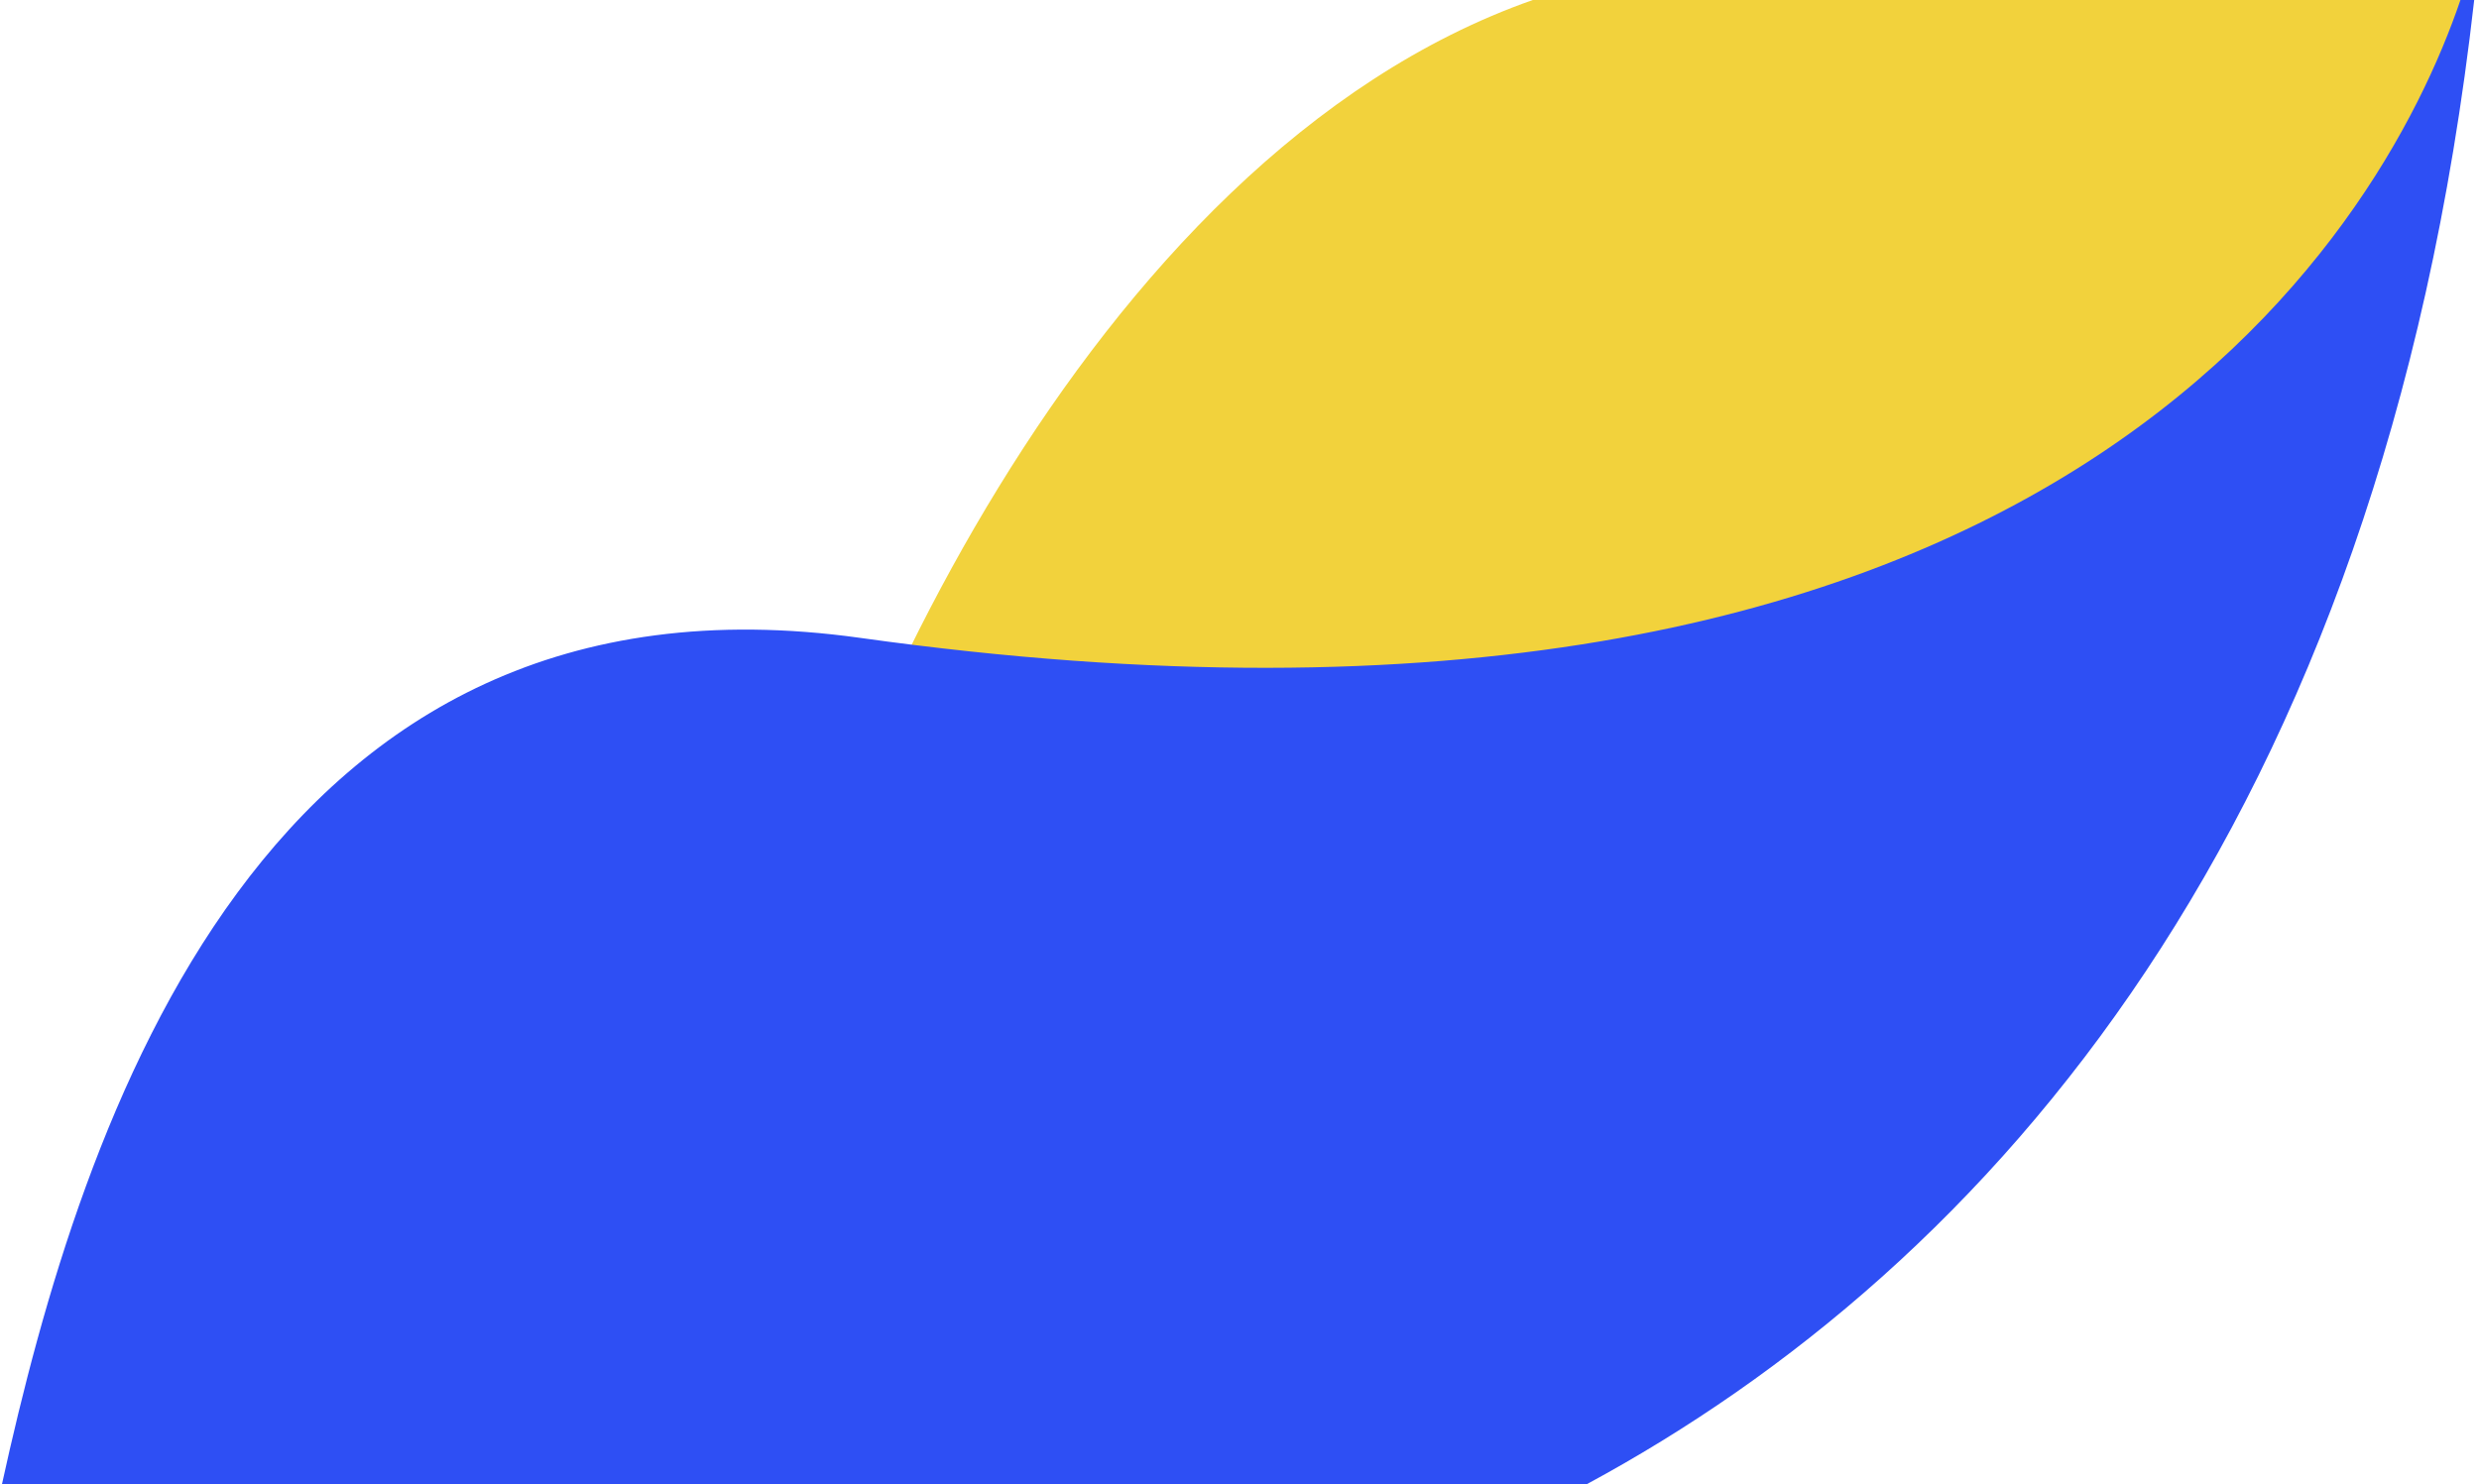
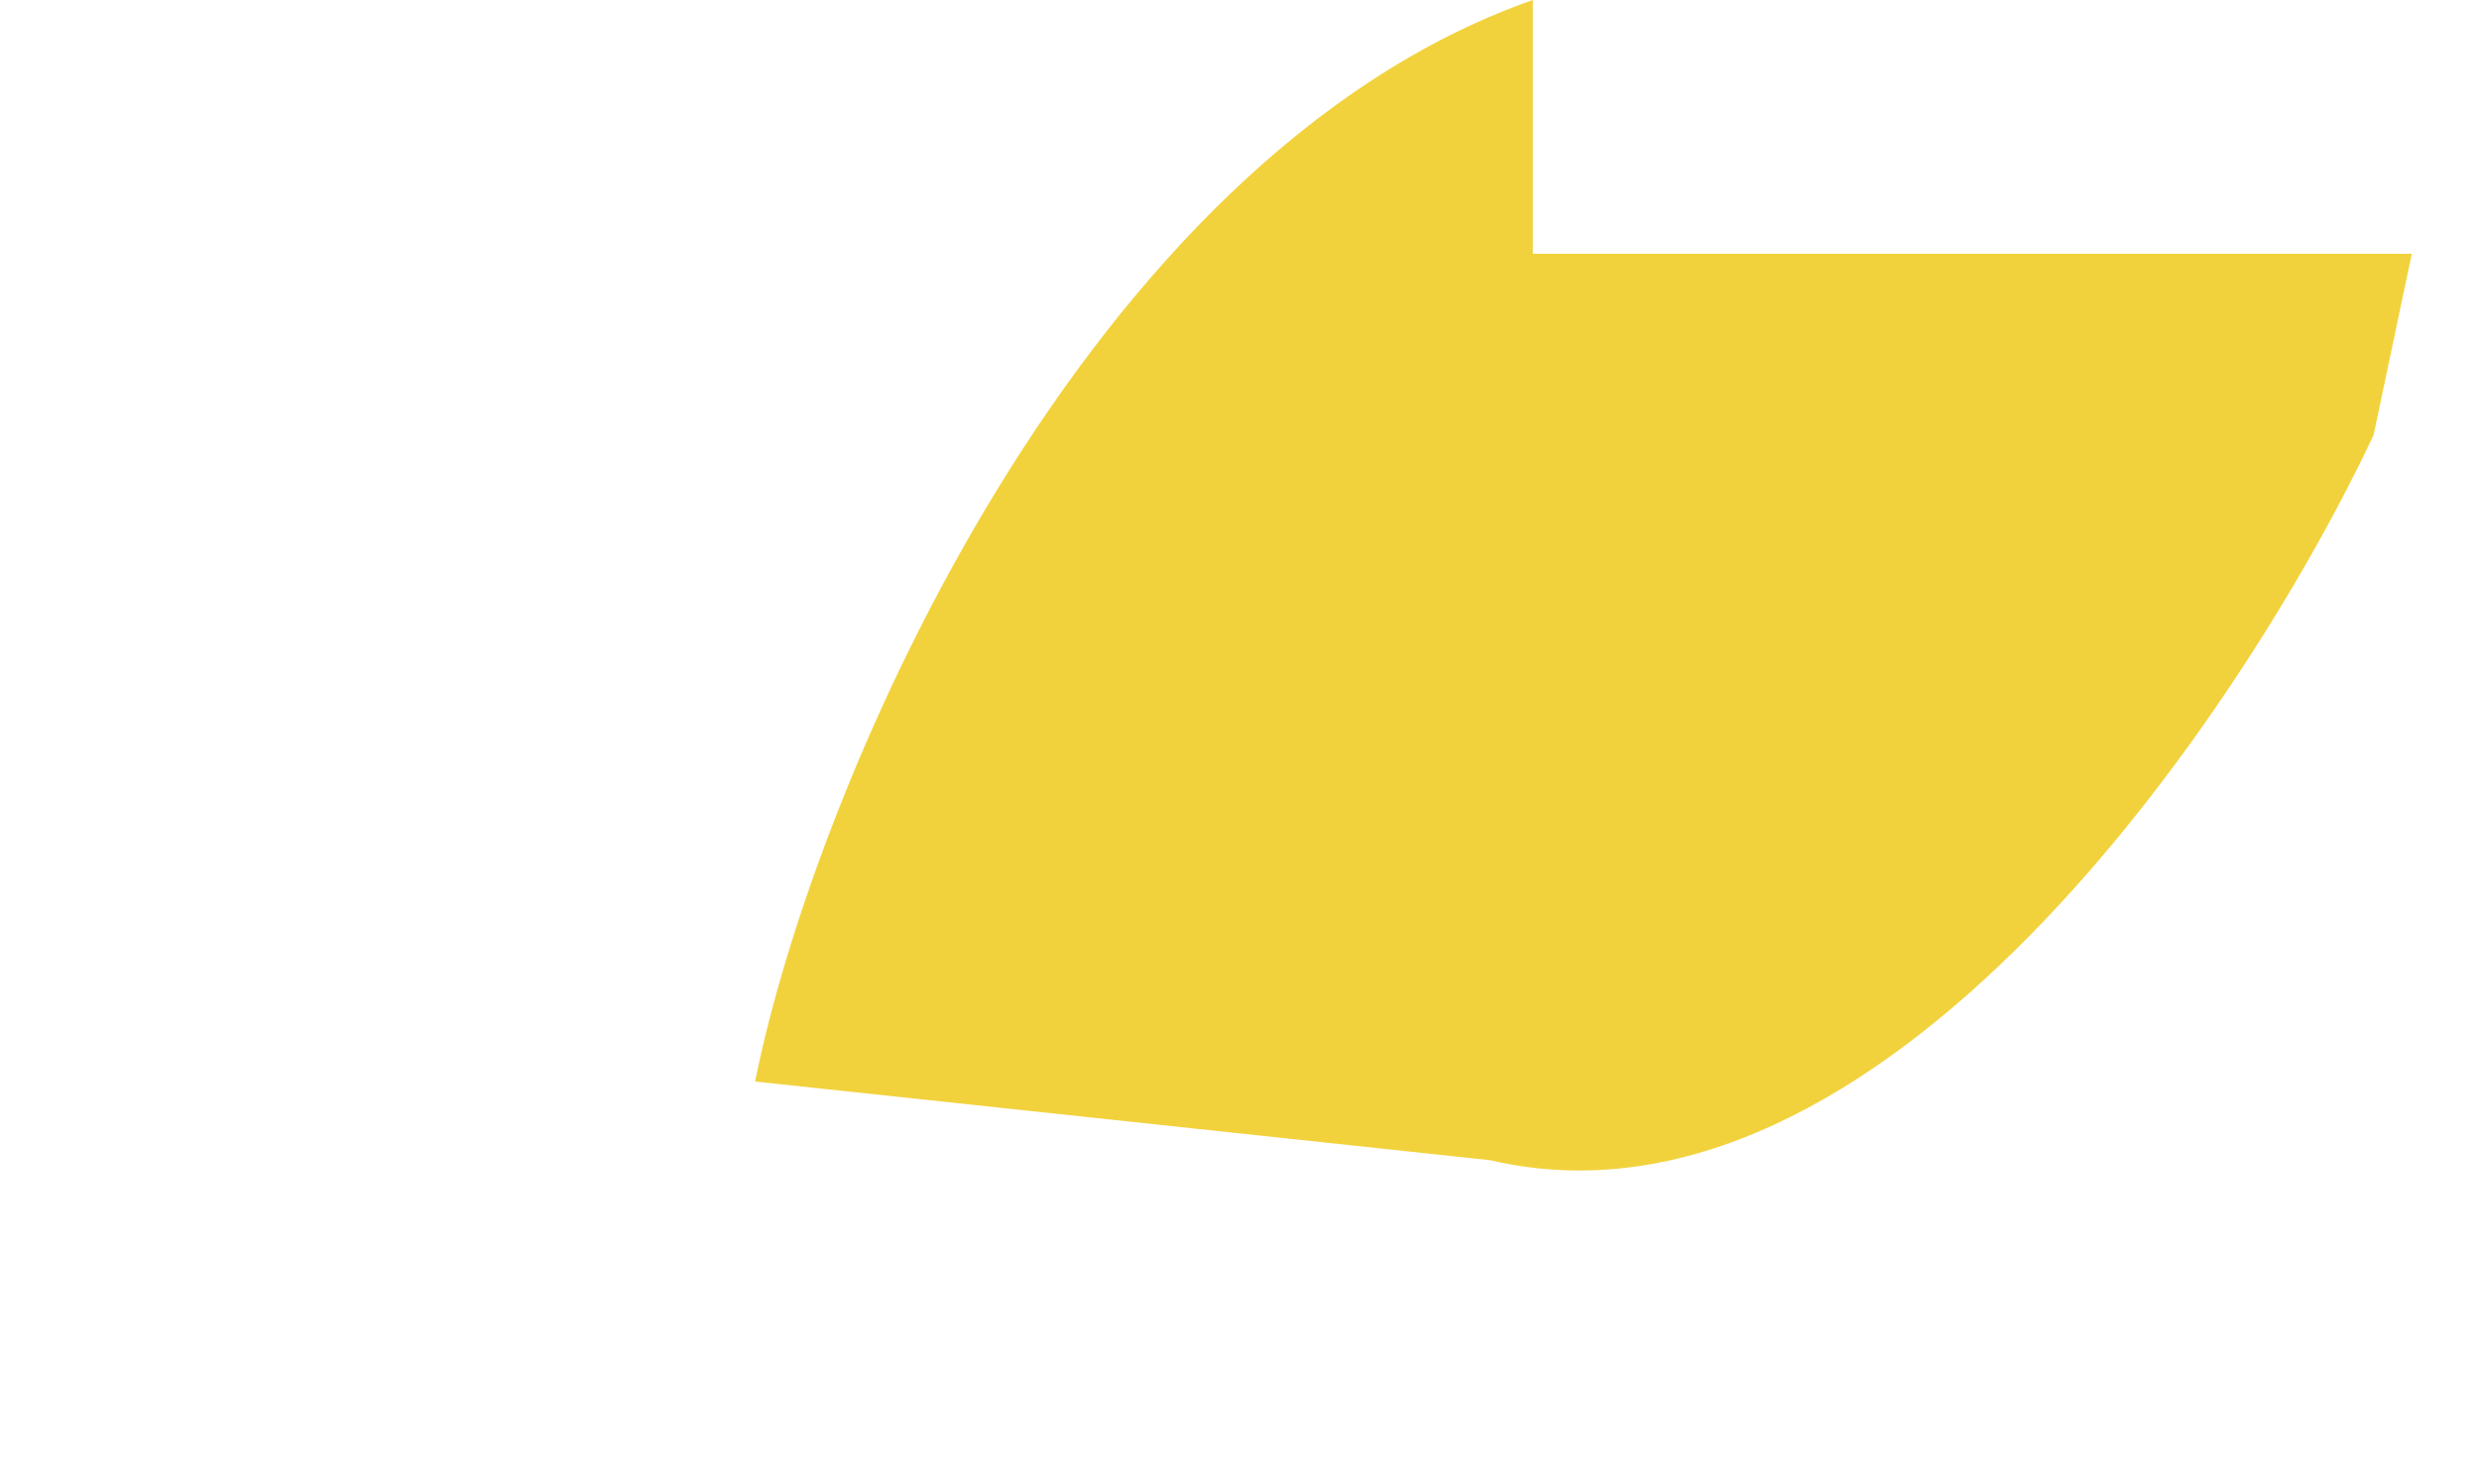
<svg xmlns="http://www.w3.org/2000/svg" width="187" height="112" viewBox="0 0 187 112" fill="none">
-   <path fill-rule="evenodd" clip-rule="evenodd" d="M115.626 0C81.833 11.877 61.503 58.979 56.959 81.607L112.403 87.543C141.82 94.427 169.089 53.943 179.046 32.84L181.931 19.148L185.965 0H115.626Z" fill="#F2D23C" />
-   <path fill-rule="evenodd" clip-rule="evenodd" d="M64.9 48.133C154.456 60.658 179.533 17.806 185.6 0H186.638C179.611 62.368 149.99 95.644 119.678 112H0.146C6.192 84.443 19.858 41.833 64.9 48.133Z" fill="#2E4FF4" />
+   <path fill-rule="evenodd" clip-rule="evenodd" d="M115.626 0C81.833 11.877 61.503 58.979 56.959 81.607L112.403 87.543C141.82 94.427 169.089 53.943 179.046 32.84L181.931 19.148H115.626Z" fill="#F2D23C" />
</svg>